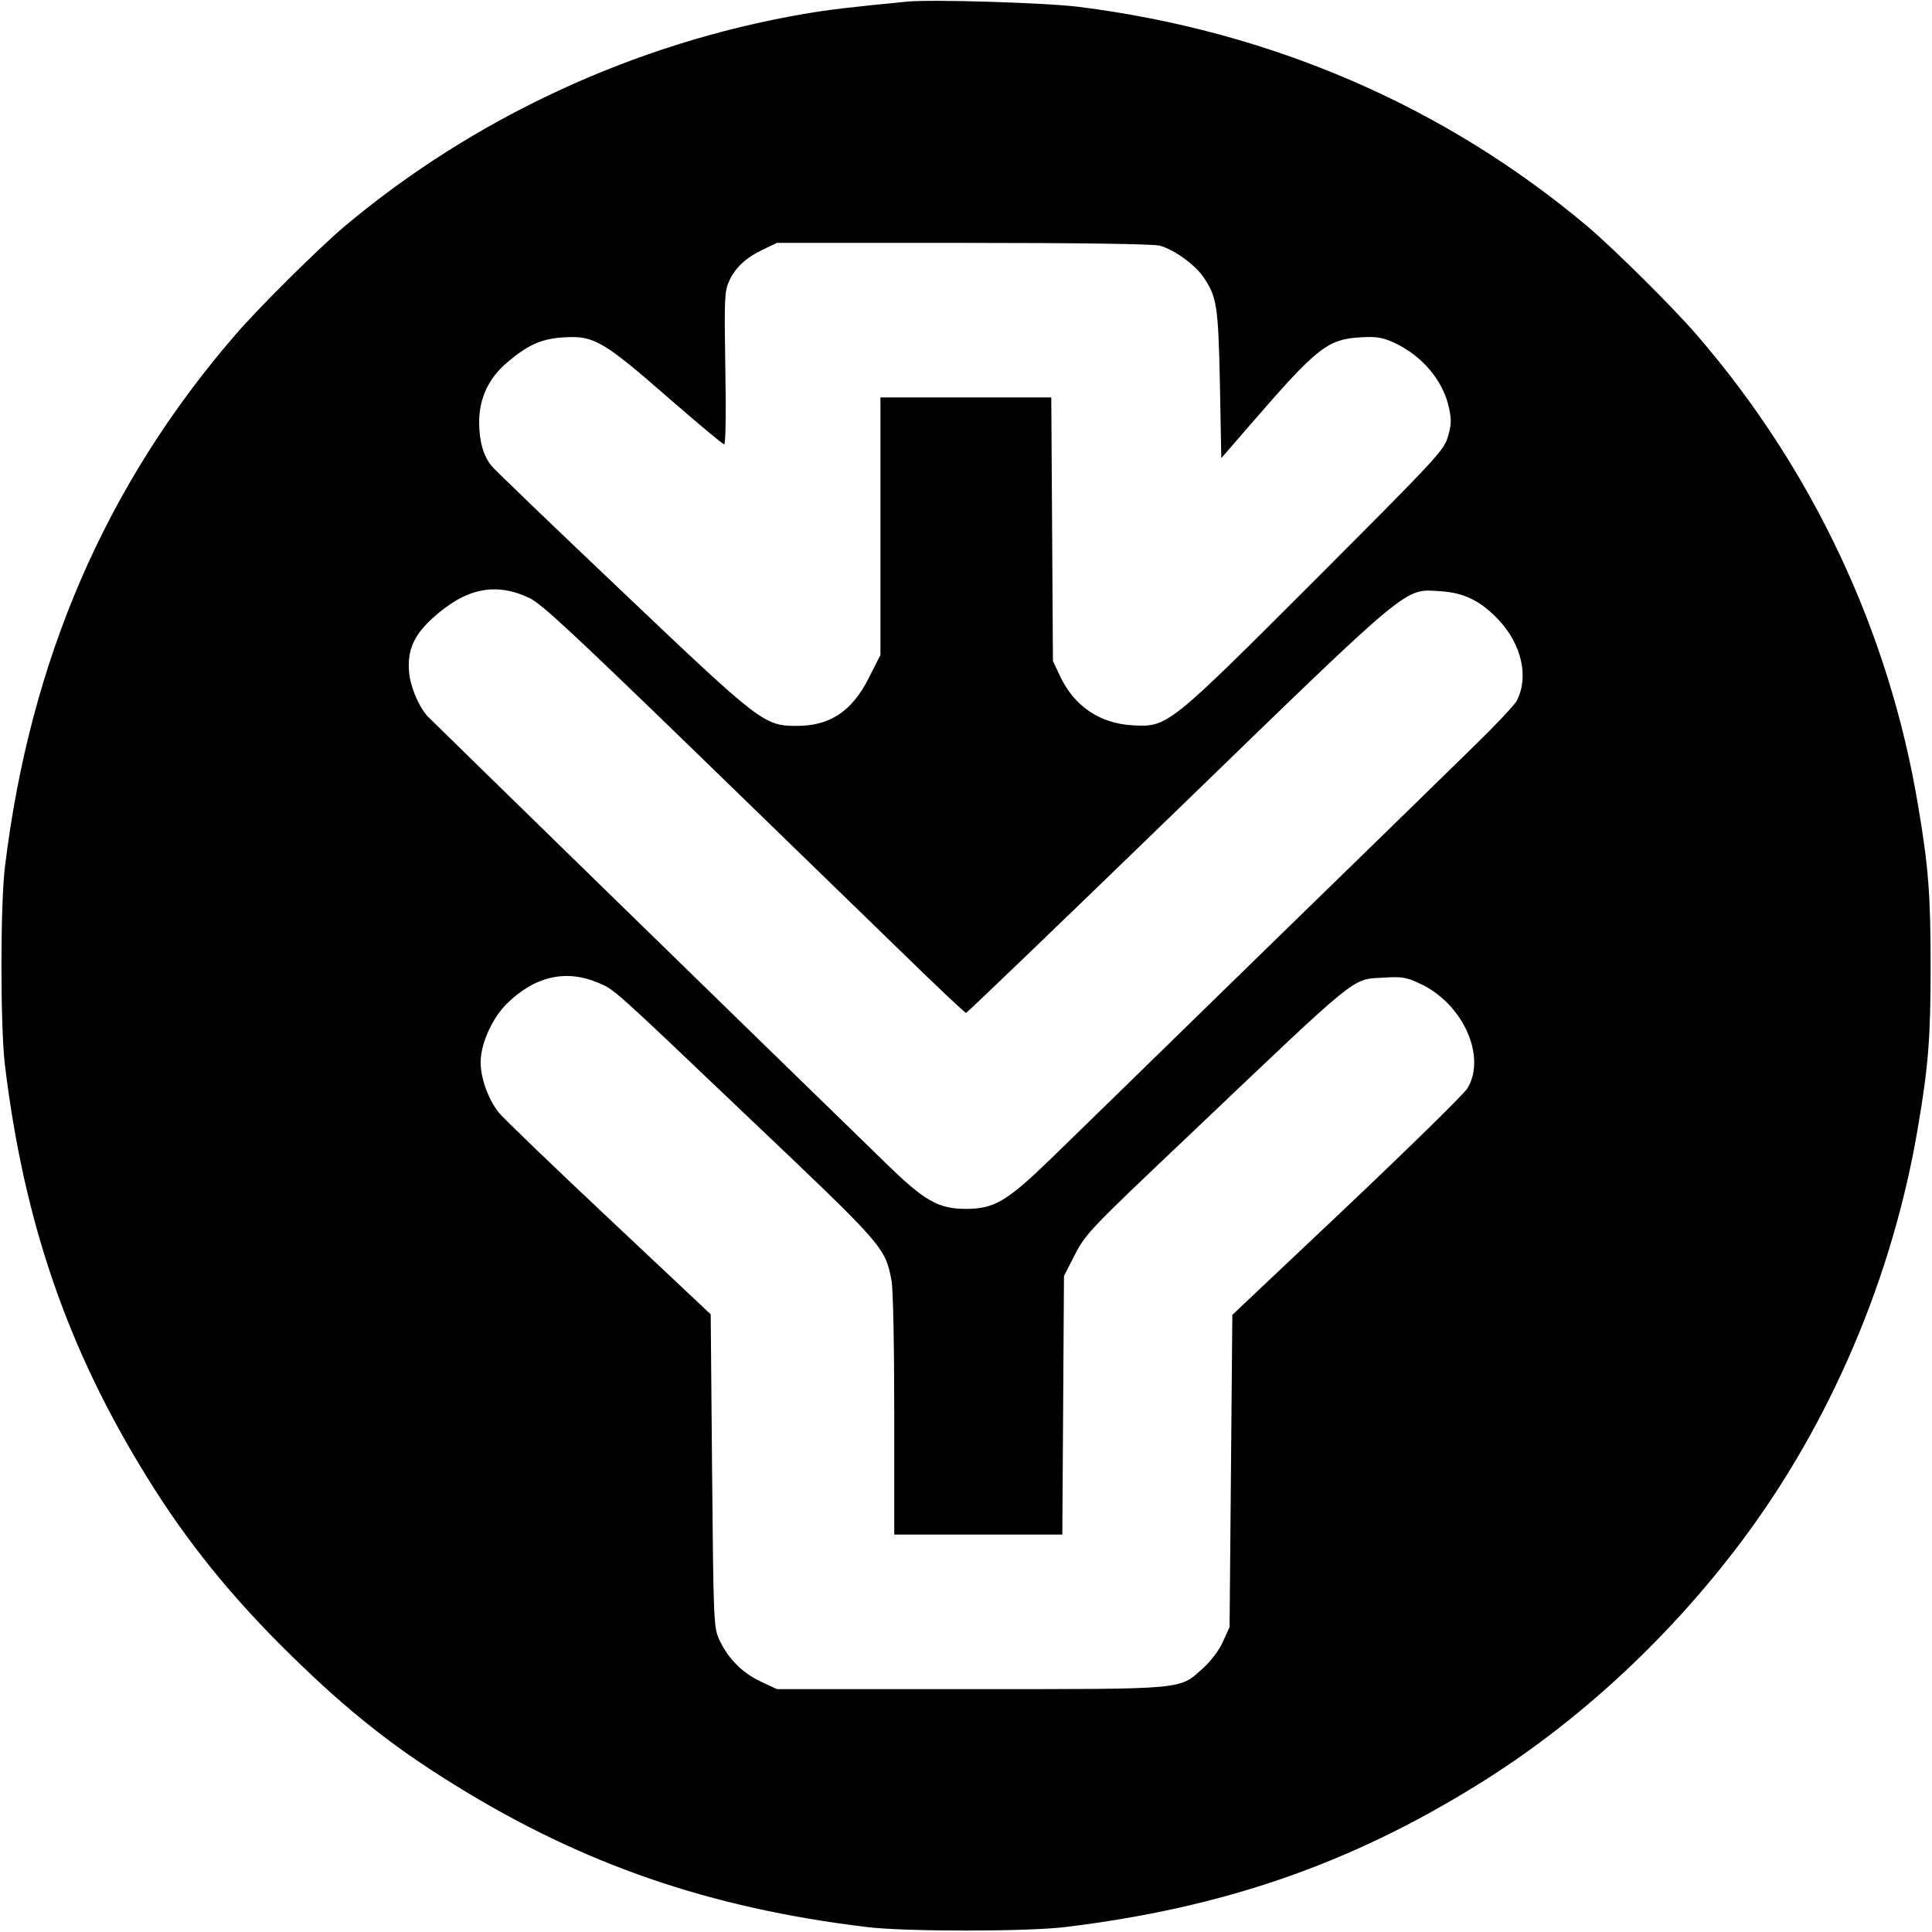
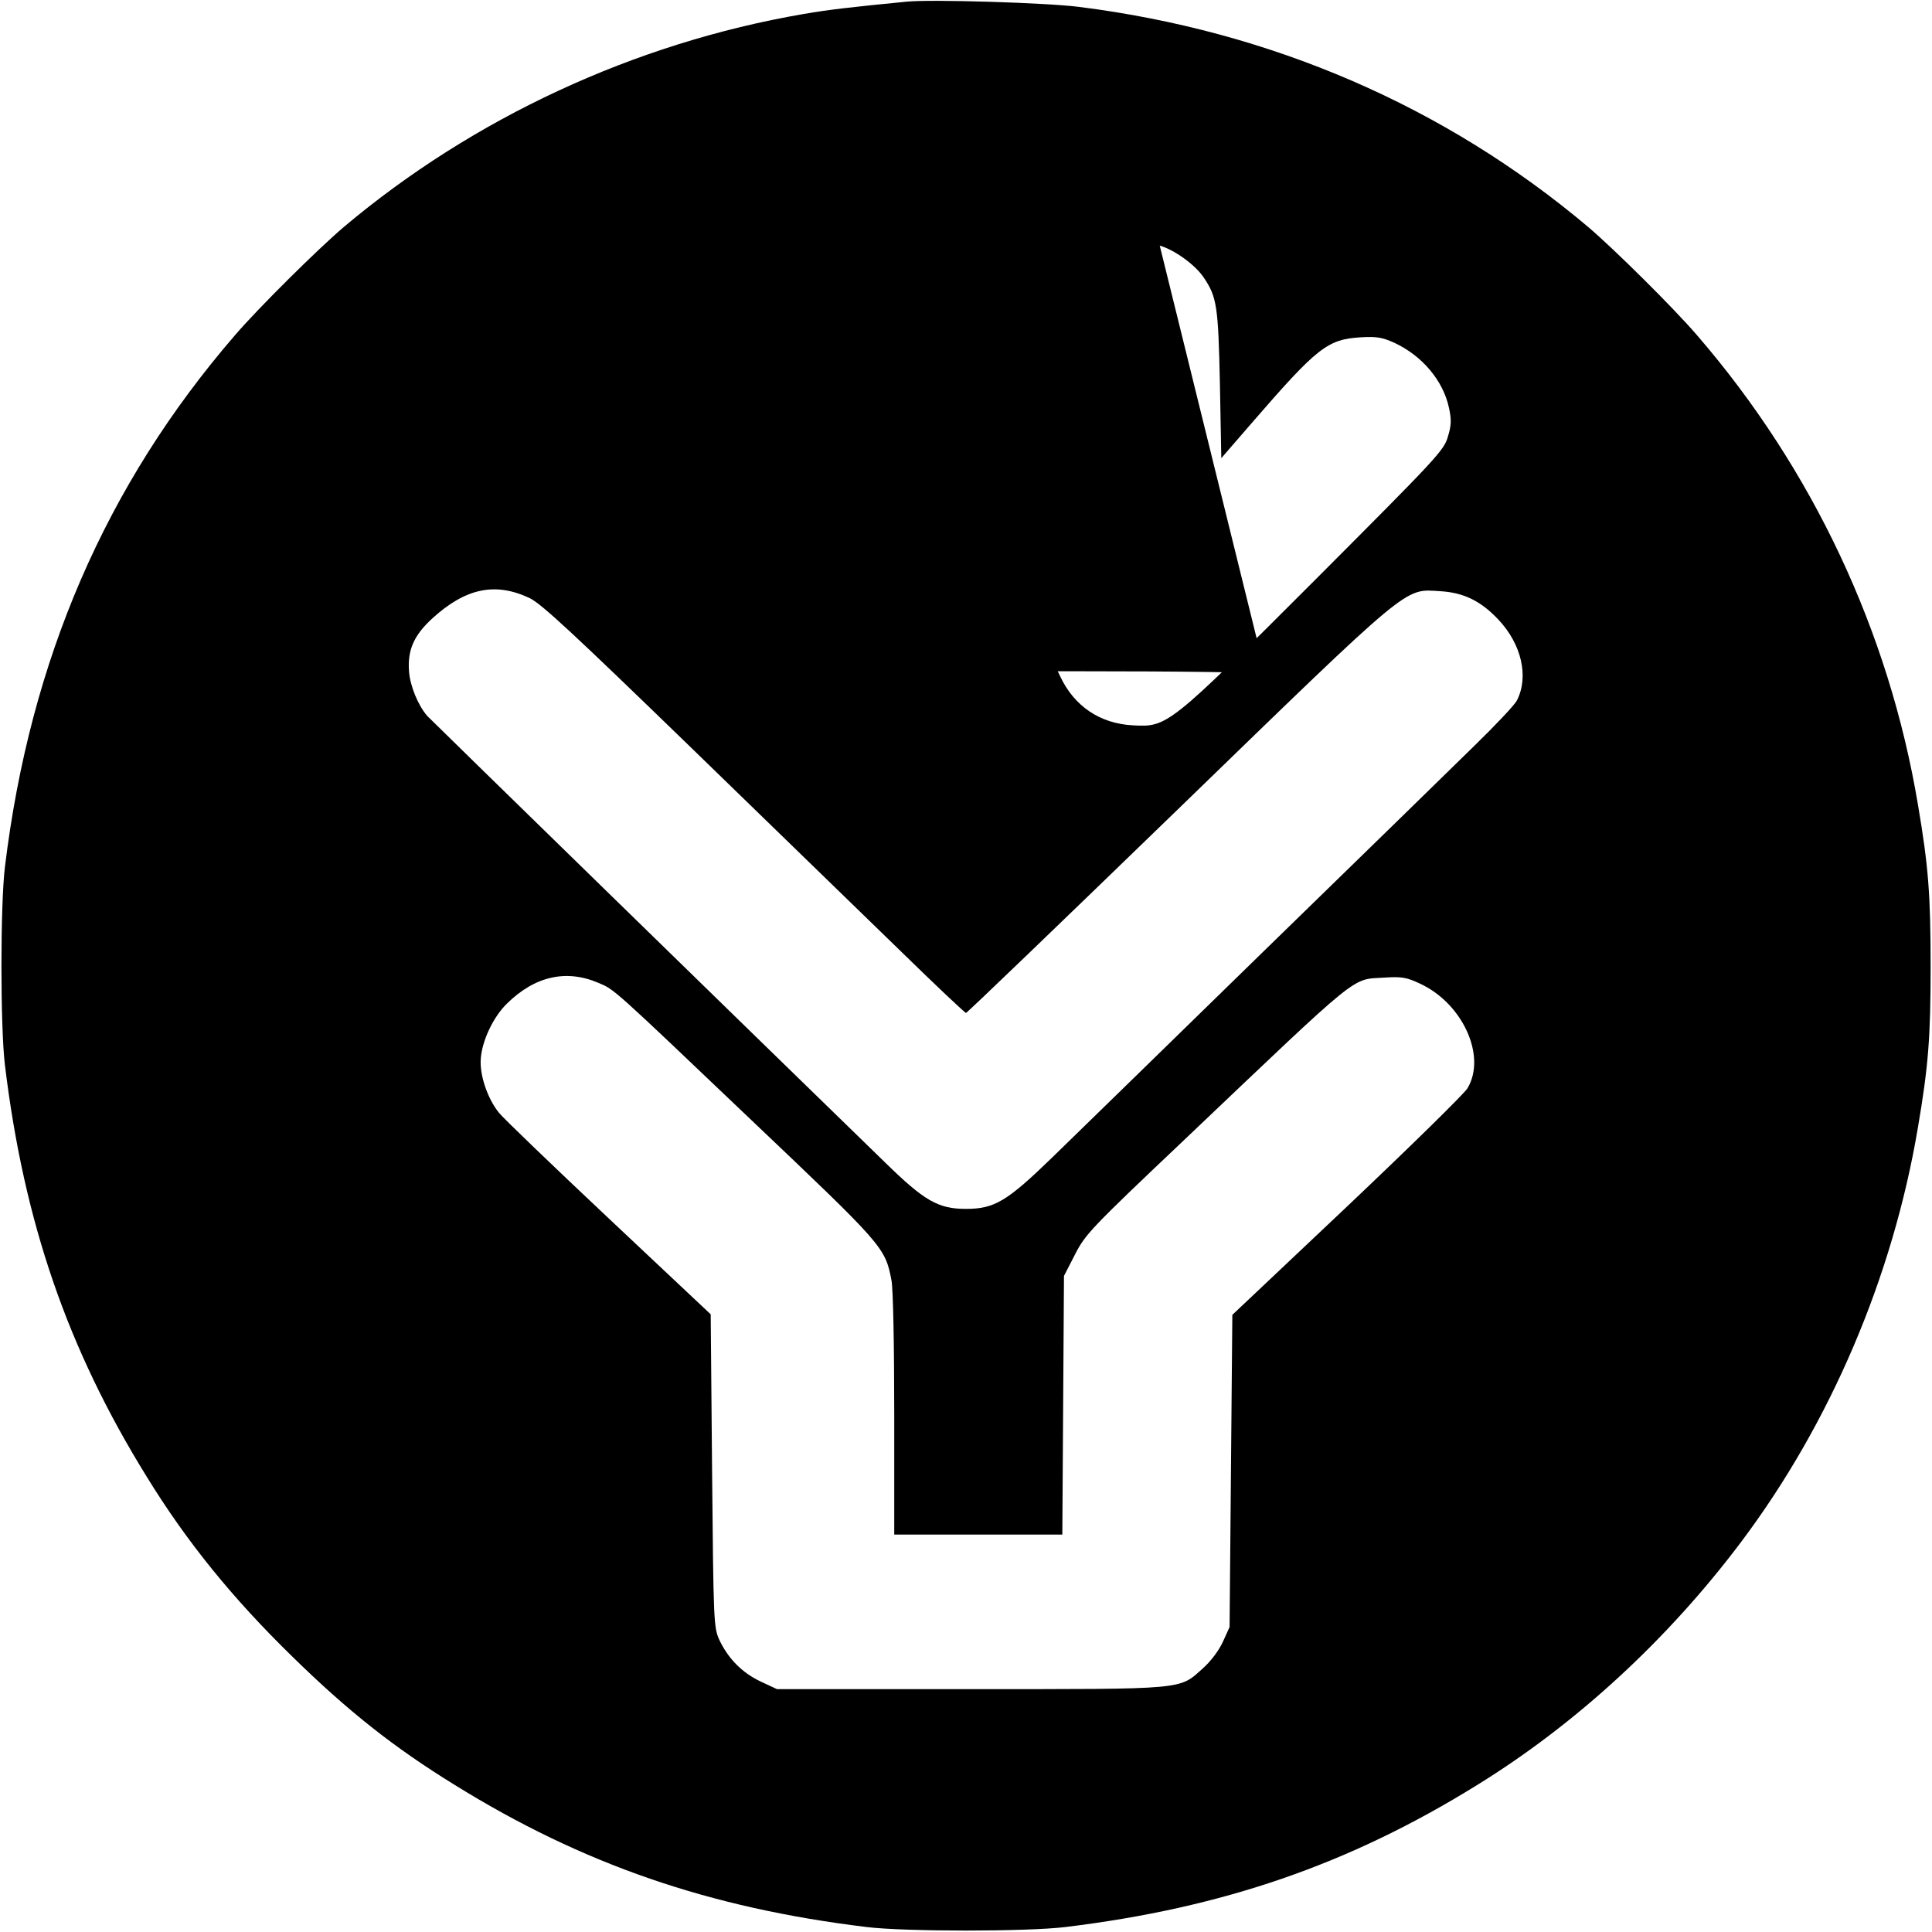
<svg xmlns="http://www.w3.org/2000/svg" version="1.0" width="700pt" height="700pt" viewBox="0 0 700 700" preserveAspectRatio="xMidYMid meet">
  <g transform="translate(0,700) scale(0.1,-0.1)" fill="#000000" stroke="none">
-     <path d="M3285 6994 c-203 -20 -276 -28 -375 -45 -610 -105 -1195 -376 -1665 -772 -95 -81 -310 -294 -394 -392 -468 -542 -742 -1176 -833 -1925 -17 -137 -17 -583 0 -720 69 -569 227 -1028 514 -1491 145 -236 311 -440 525 -649 204 -200 371 -332 592 -468 463 -287 922 -445 1491 -514 137 -17 583 -17 720 0 569 69 1028 227 1491 514 360 222 692 528 958 882 323 430 549 960 640 1501 38 223 46 327 46 585 0 258 -8 362 -46 585 -105 627 -382 1216 -800 1700 -84 98 -299 311 -394 392 -518 437 -1148 710 -1845 798 -117 15 -536 28 -625 19z m917 -884 c53 -15 128 -69 159 -115 48 -71 53 -103 59 -387 l5 -268 110 127 c239 276 275 304 397 311 55 3 76 0 120 -20 101 -47 177 -137 198 -236 9 -42 9 -62 -4 -104 -14 -50 -39 -76 -480 -518 -531 -531 -536 -535 -661 -528 -119 6 -213 69 -264 178 l-26 55 -3 478 -3 477 -309 0 -310 0 0 -467 0 -466 -42 -83 c-61 -121 -141 -174 -260 -174 -120 0 -131 9 -637 490 -250 237 -462 441 -471 453 -30 39 -43 87 -44 156 0 88 34 161 103 219 77 65 126 86 209 90 104 6 141 -16 372 -218 107 -93 199 -170 204 -170 5 0 7 114 4 275 -4 249 -3 279 13 315 23 51 61 86 124 116 l50 24 675 0 c429 0 688 -4 712 -10z m-2283 -1277 c43 -21 155 -125 580 -537 289 -281 631 -613 760 -738 129 -126 237 -228 241 -228 4 0 348 331 766 736 854 828 820 800 952 792 85 -5 147 -35 211 -103 84 -89 111 -207 67 -293 -8 -16 -77 -89 -153 -163 -76 -75 -421 -411 -768 -749 -346 -338 -691 -674 -766 -747 -160 -155 -206 -183 -309 -183 -100 0 -150 28 -293 168 -493 479 -1645 1603 -1659 1618 -33 38 -62 108 -66 161 -6 77 17 131 85 193 120 109 227 132 352 73z m249 -1394 c59 -25 47 -14 554 -497 480 -456 485 -461 508 -581 6 -31 10 -236 10 -487 l0 -434 305 0 304 0 3 468 3 469 40 78 c38 74 57 94 400 419 645 613 599 576 721 584 62 4 80 1 127 -21 156 -71 244 -263 174 -380 -12 -20 -209 -213 -437 -429 l-415 -392 -5 -565 -5 -566 -24 -53 c-14 -31 -43 -70 -72 -96 -88 -79 -54 -76 -843 -76 l-701 0 -60 28 c-67 32 -117 83 -149 151 -20 45 -21 63 -26 613 l-5 566 -370 348 c-203 191 -382 363 -397 382 -42 52 -71 138 -66 197 5 66 46 151 94 198 101 100 215 126 332 76z" />
+     <path d="M3285 6994 c-203 -20 -276 -28 -375 -45 -610 -105 -1195 -376 -1665 -772 -95 -81 -310 -294 -394 -392 -468 -542 -742 -1176 -833 -1925 -17 -137 -17 -583 0 -720 69 -569 227 -1028 514 -1491 145 -236 311 -440 525 -649 204 -200 371 -332 592 -468 463 -287 922 -445 1491 -514 137 -17 583 -17 720 0 569 69 1028 227 1491 514 360 222 692 528 958 882 323 430 549 960 640 1501 38 223 46 327 46 585 0 258 -8 362 -46 585 -105 627 -382 1216 -800 1700 -84 98 -299 311 -394 392 -518 437 -1148 710 -1845 798 -117 15 -536 28 -625 19z m917 -884 c53 -15 128 -69 159 -115 48 -71 53 -103 59 -387 l5 -268 110 127 c239 276 275 304 397 311 55 3 76 0 120 -20 101 -47 177 -137 198 -236 9 -42 9 -62 -4 -104 -14 -50 -39 -76 -480 -518 -531 -531 -536 -535 -661 -528 -119 6 -213 69 -264 178 l-26 55 -3 478 -3 477 -309 0 -310 0 0 -467 0 -466 -42 -83 l50 24 675 0 c429 0 688 -4 712 -10z m-2283 -1277 c43 -21 155 -125 580 -537 289 -281 631 -613 760 -738 129 -126 237 -228 241 -228 4 0 348 331 766 736 854 828 820 800 952 792 85 -5 147 -35 211 -103 84 -89 111 -207 67 -293 -8 -16 -77 -89 -153 -163 -76 -75 -421 -411 -768 -749 -346 -338 -691 -674 -766 -747 -160 -155 -206 -183 -309 -183 -100 0 -150 28 -293 168 -493 479 -1645 1603 -1659 1618 -33 38 -62 108 -66 161 -6 77 17 131 85 193 120 109 227 132 352 73z m249 -1394 c59 -25 47 -14 554 -497 480 -456 485 -461 508 -581 6 -31 10 -236 10 -487 l0 -434 305 0 304 0 3 468 3 469 40 78 c38 74 57 94 400 419 645 613 599 576 721 584 62 4 80 1 127 -21 156 -71 244 -263 174 -380 -12 -20 -209 -213 -437 -429 l-415 -392 -5 -565 -5 -566 -24 -53 c-14 -31 -43 -70 -72 -96 -88 -79 -54 -76 -843 -76 l-701 0 -60 28 c-67 32 -117 83 -149 151 -20 45 -21 63 -26 613 l-5 566 -370 348 c-203 191 -382 363 -397 382 -42 52 -71 138 -66 197 5 66 46 151 94 198 101 100 215 126 332 76z" />
  </g>
</svg>